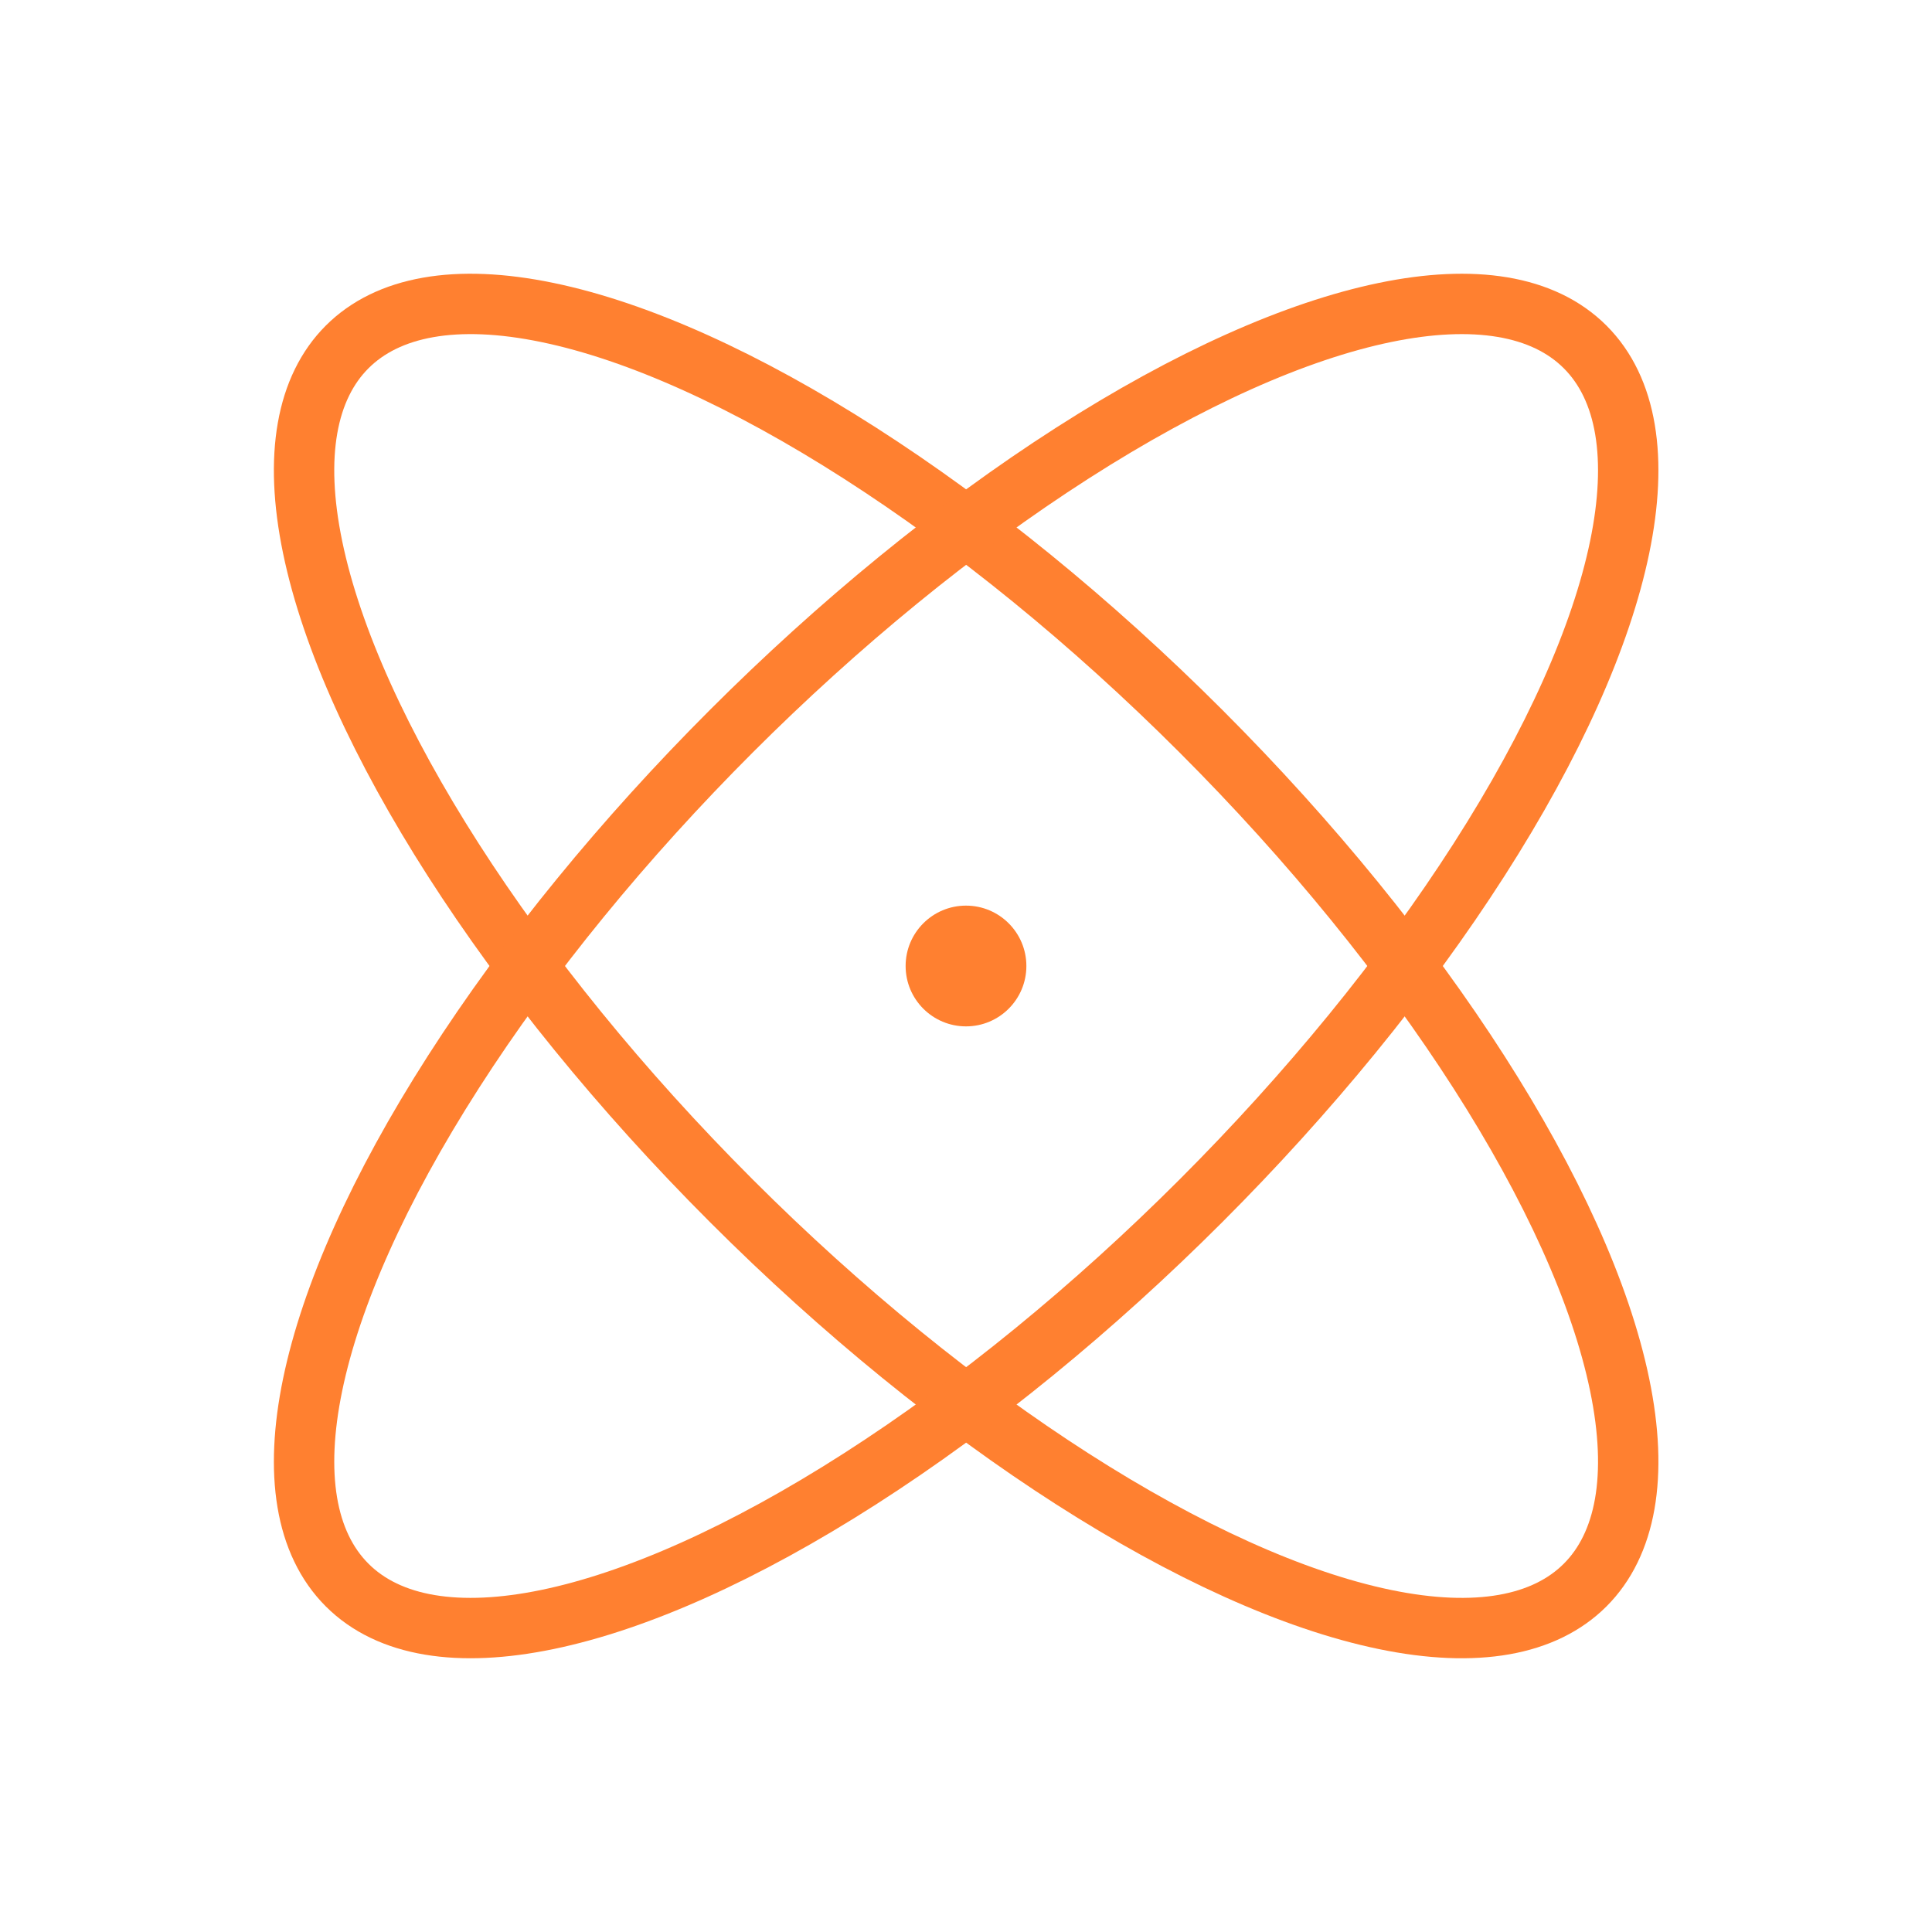
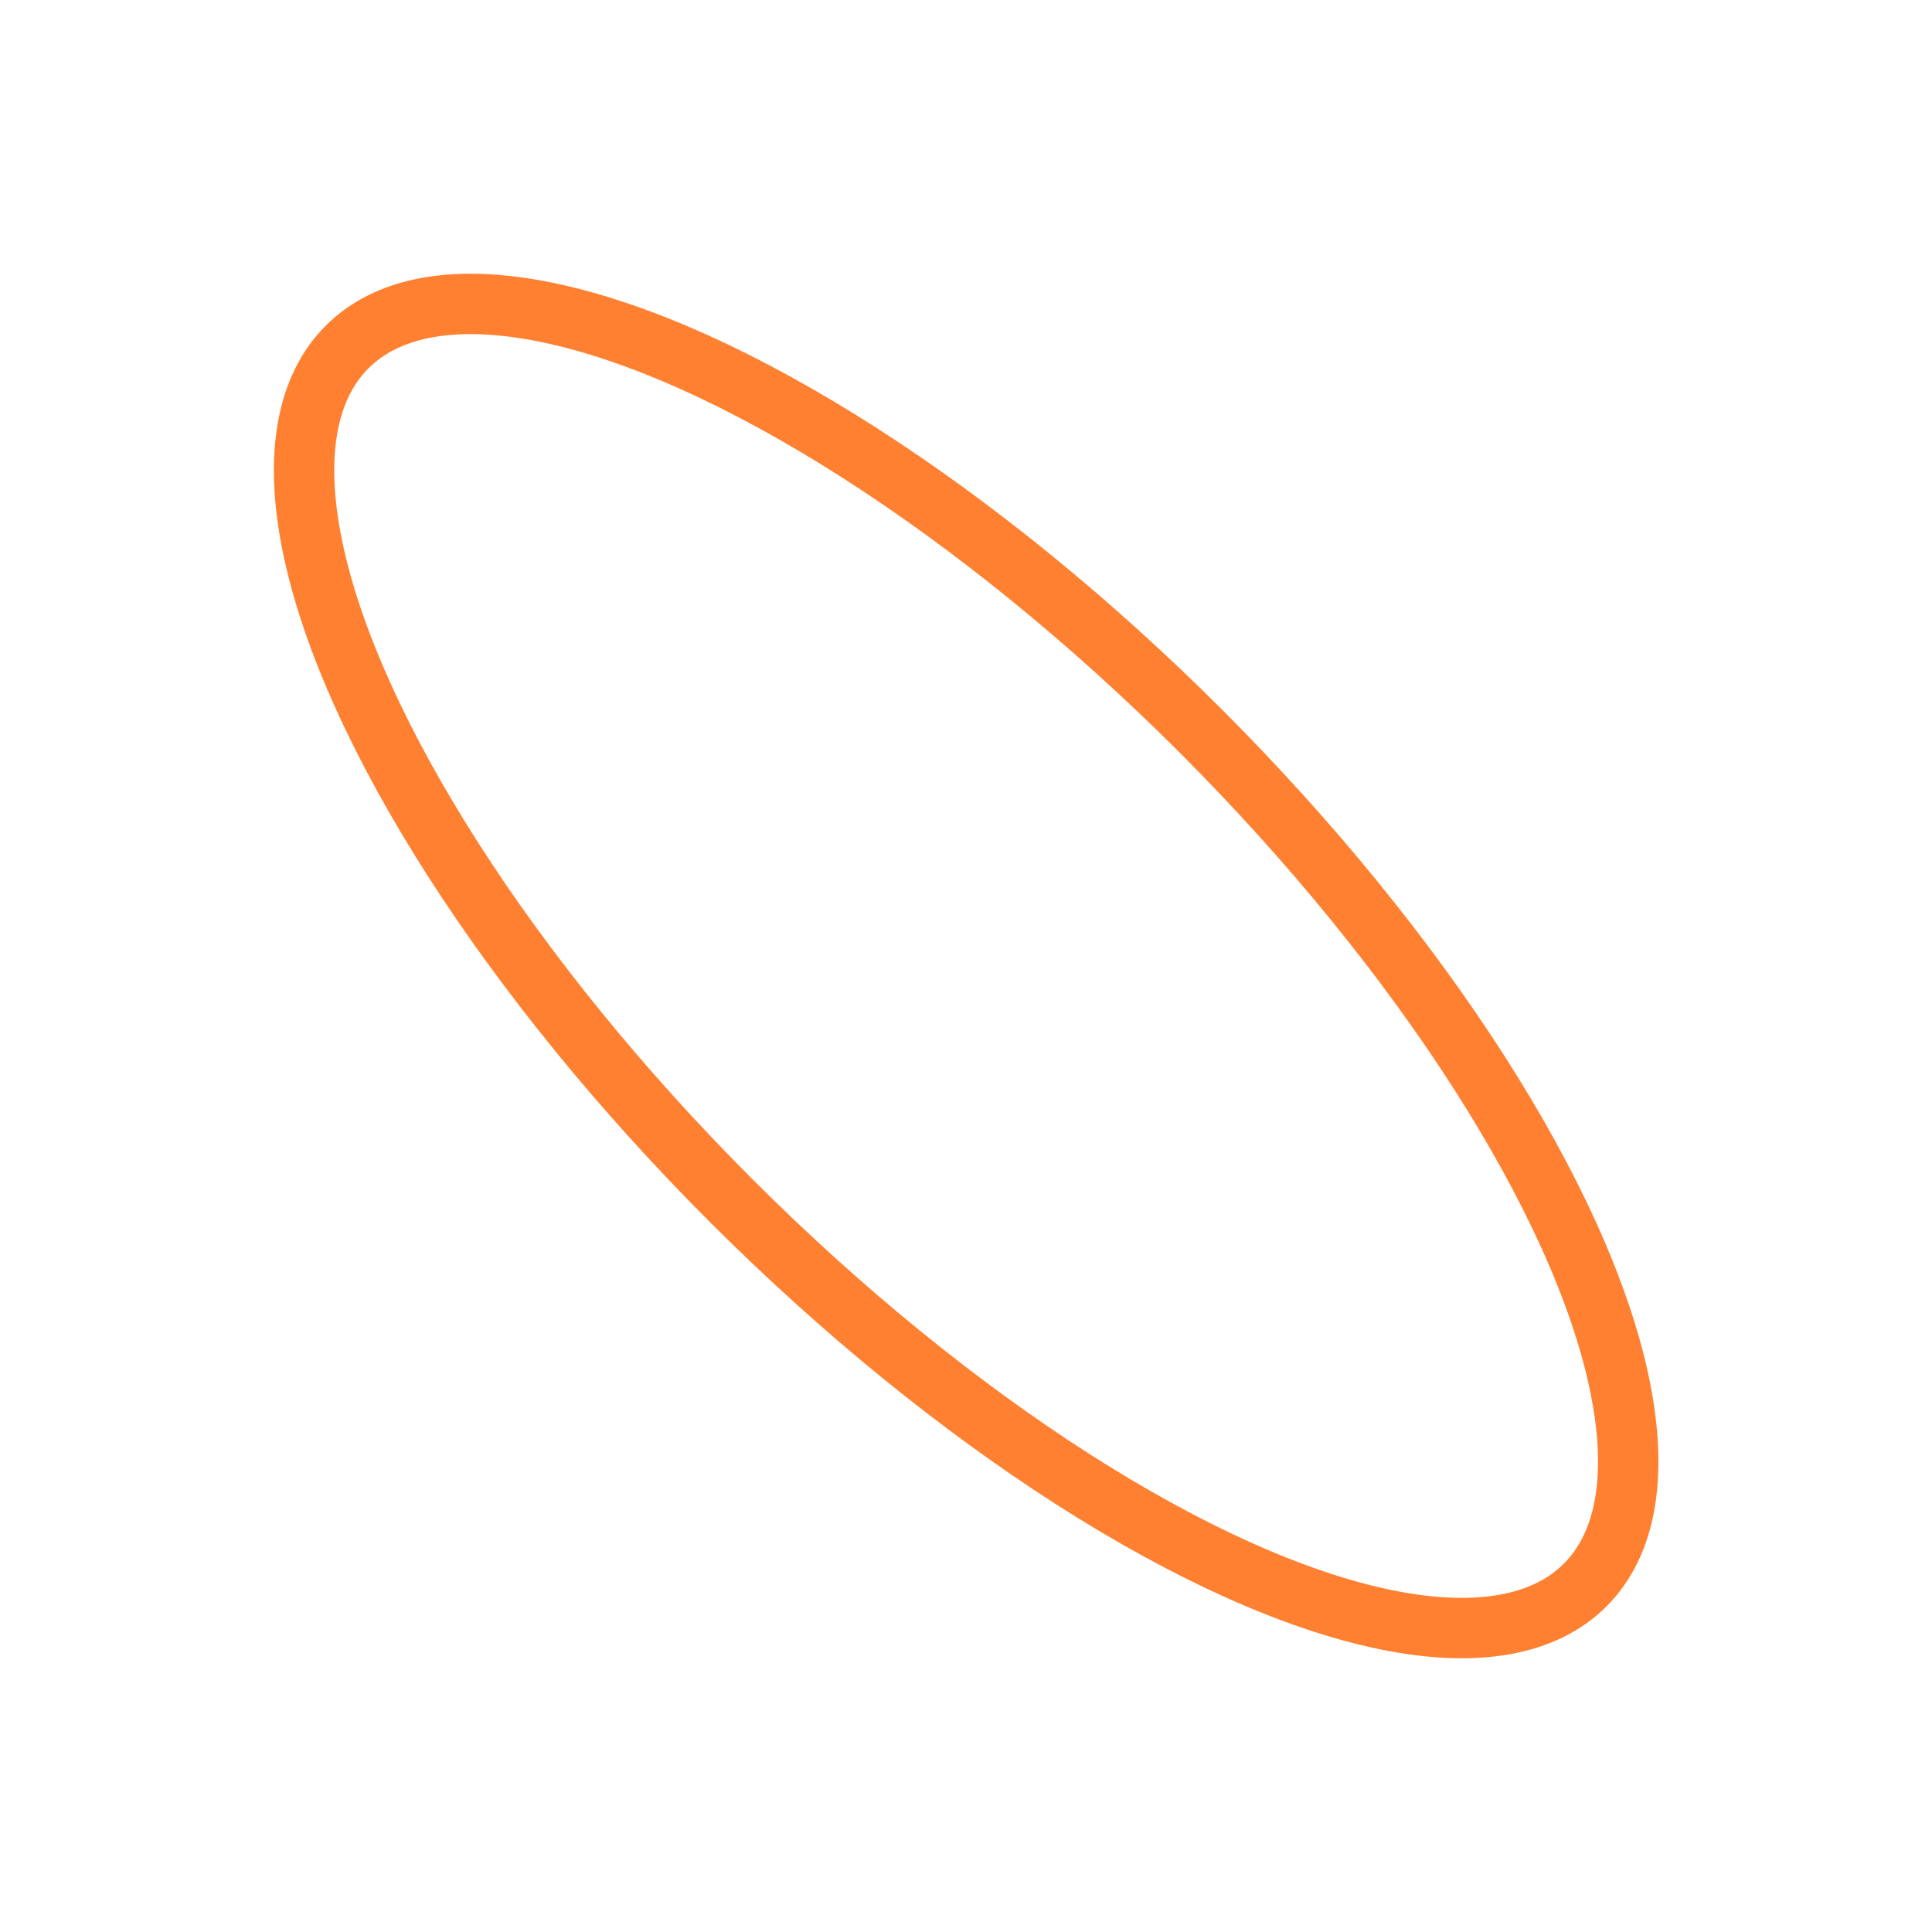
<svg xmlns="http://www.w3.org/2000/svg" width="192" height="192" fill="#ff8030" viewBox="0 0 256 256">
  <rect width="256" height="256" fill="none" />
  <ellipse cx="128" cy="128" rx="44" ry="116" transform="translate(-53 128) rotate(-45)" fill="none" stroke="#ff8030" stroke-linecap="round" stroke-linejoin="round" stroke-width="8" />
-   <ellipse cx="128" cy="128" rx="116" ry="44" transform="translate(-53 128) rotate(-45)" fill="none" stroke="#ff8030" stroke-linecap="round" stroke-linejoin="round" stroke-width="8" />
-   <circle cx="128" cy="128" r="8" />
</svg>